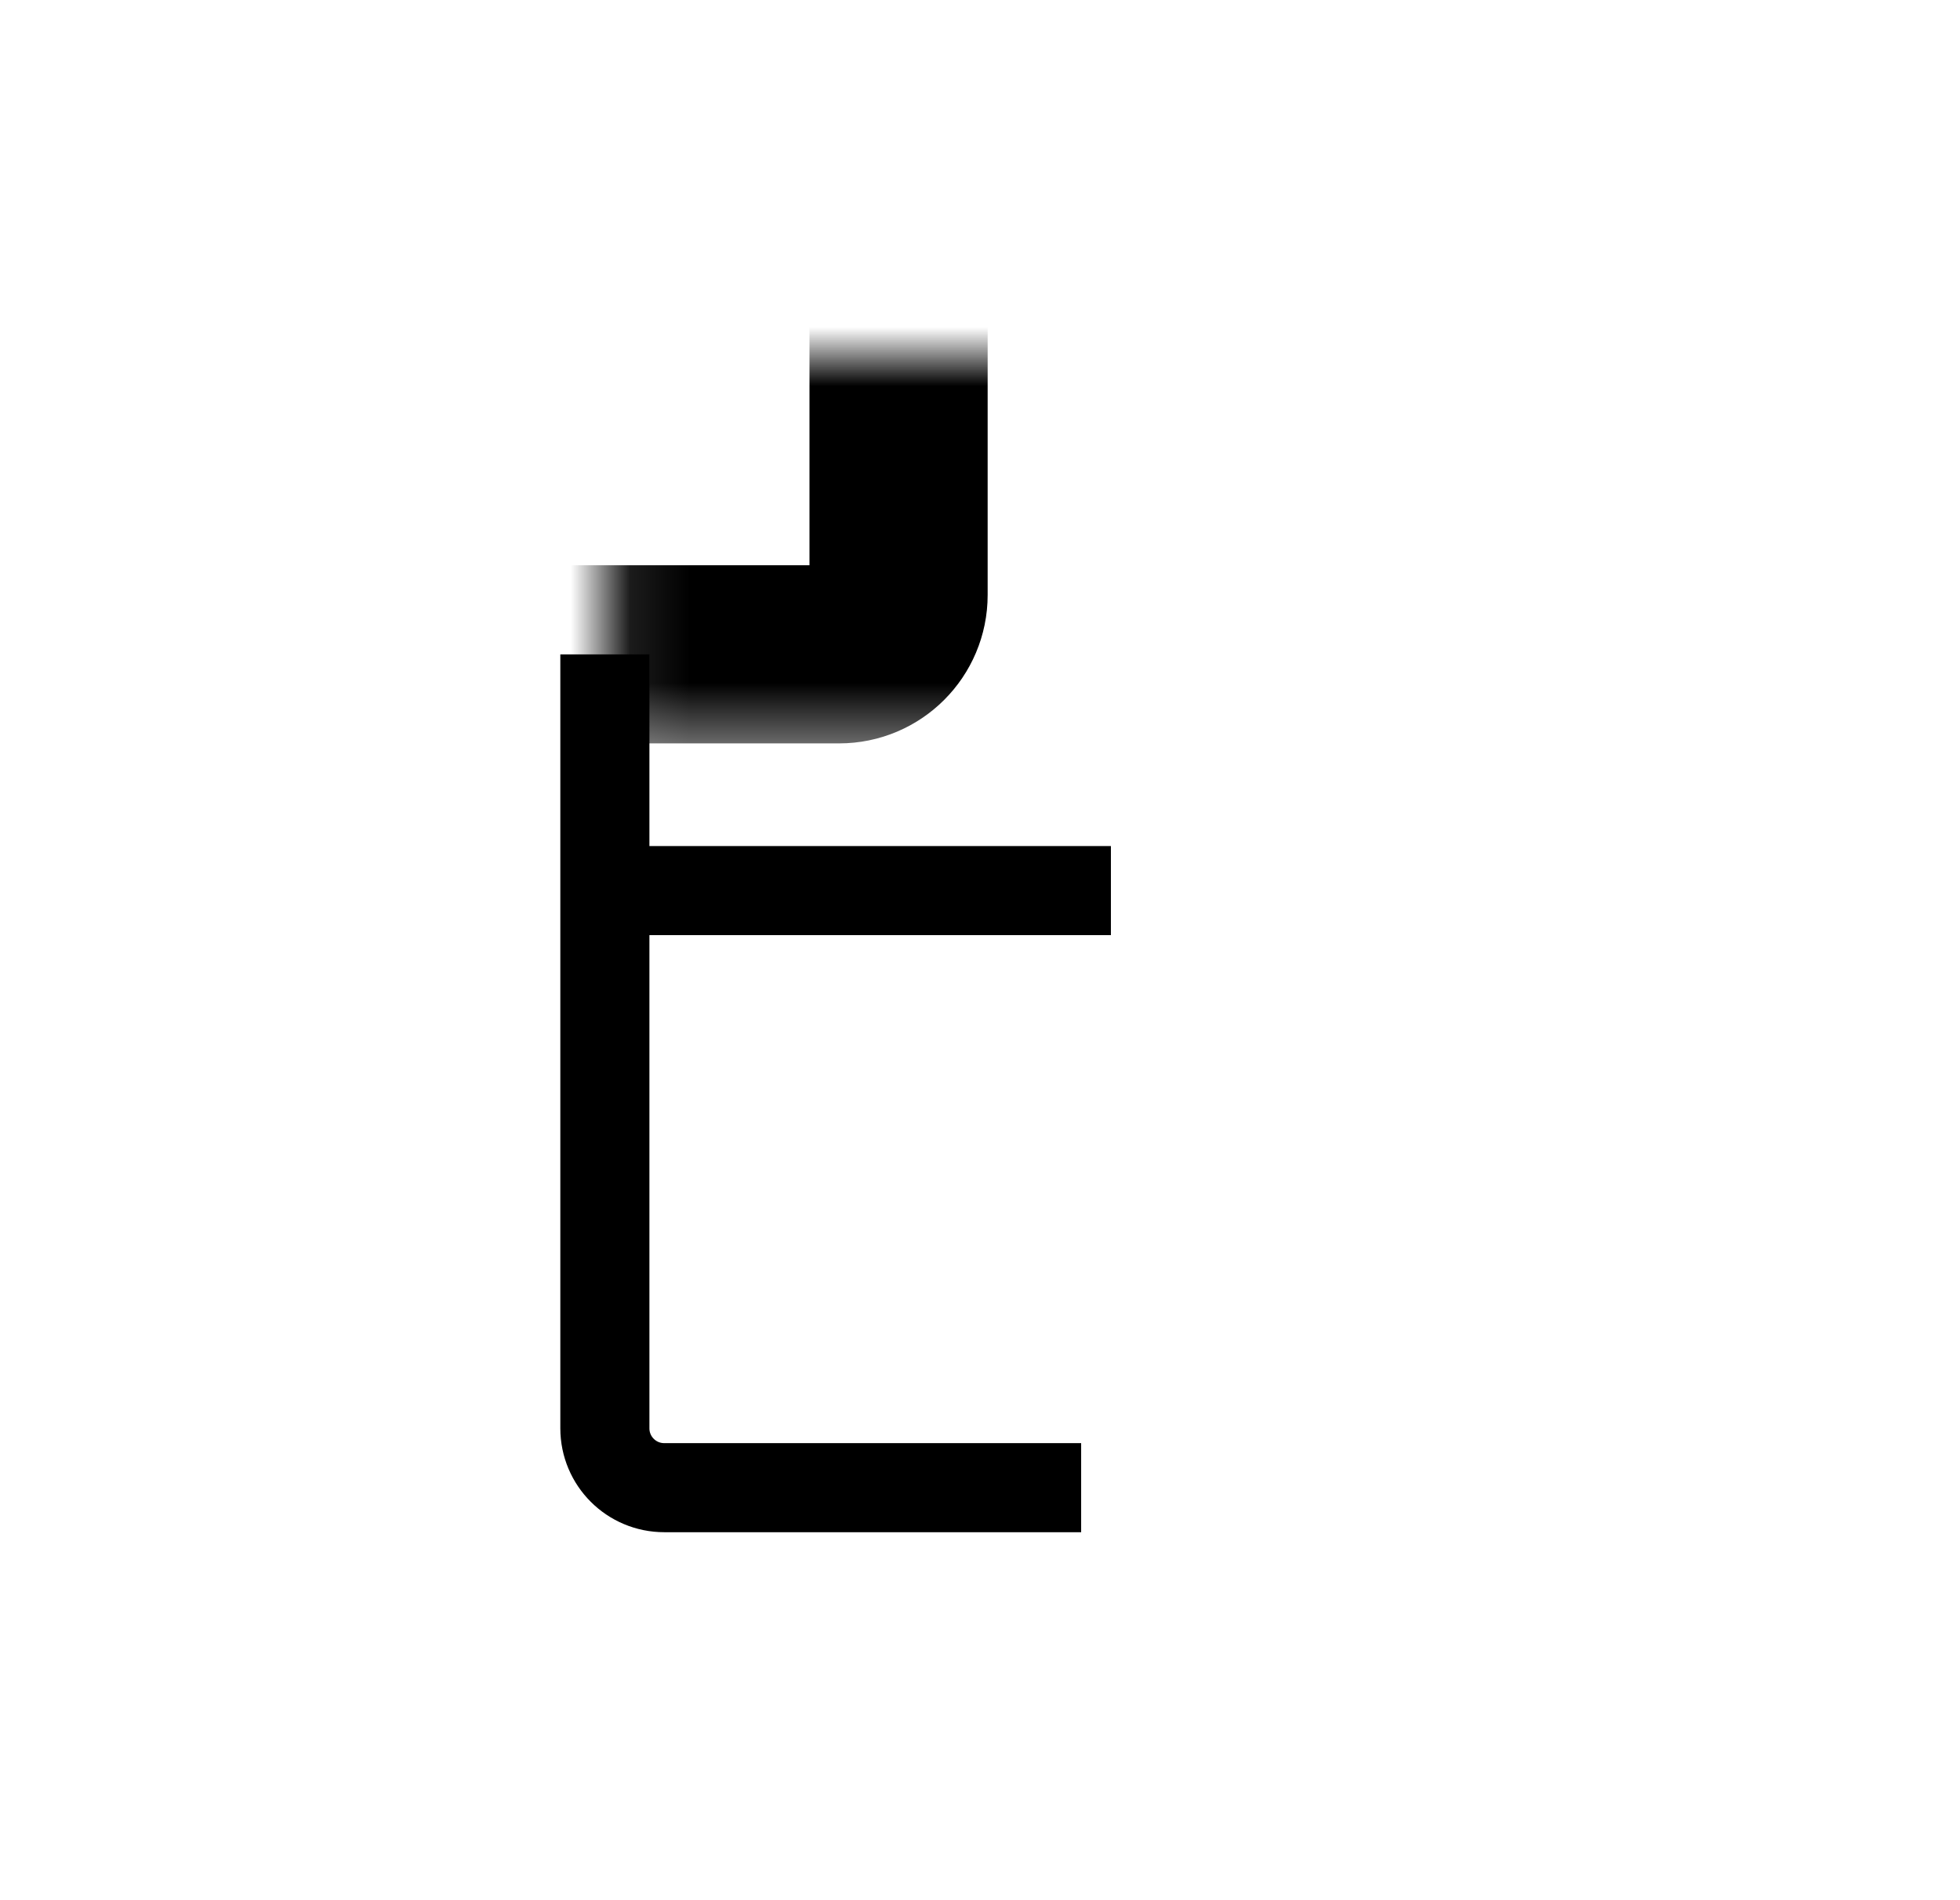
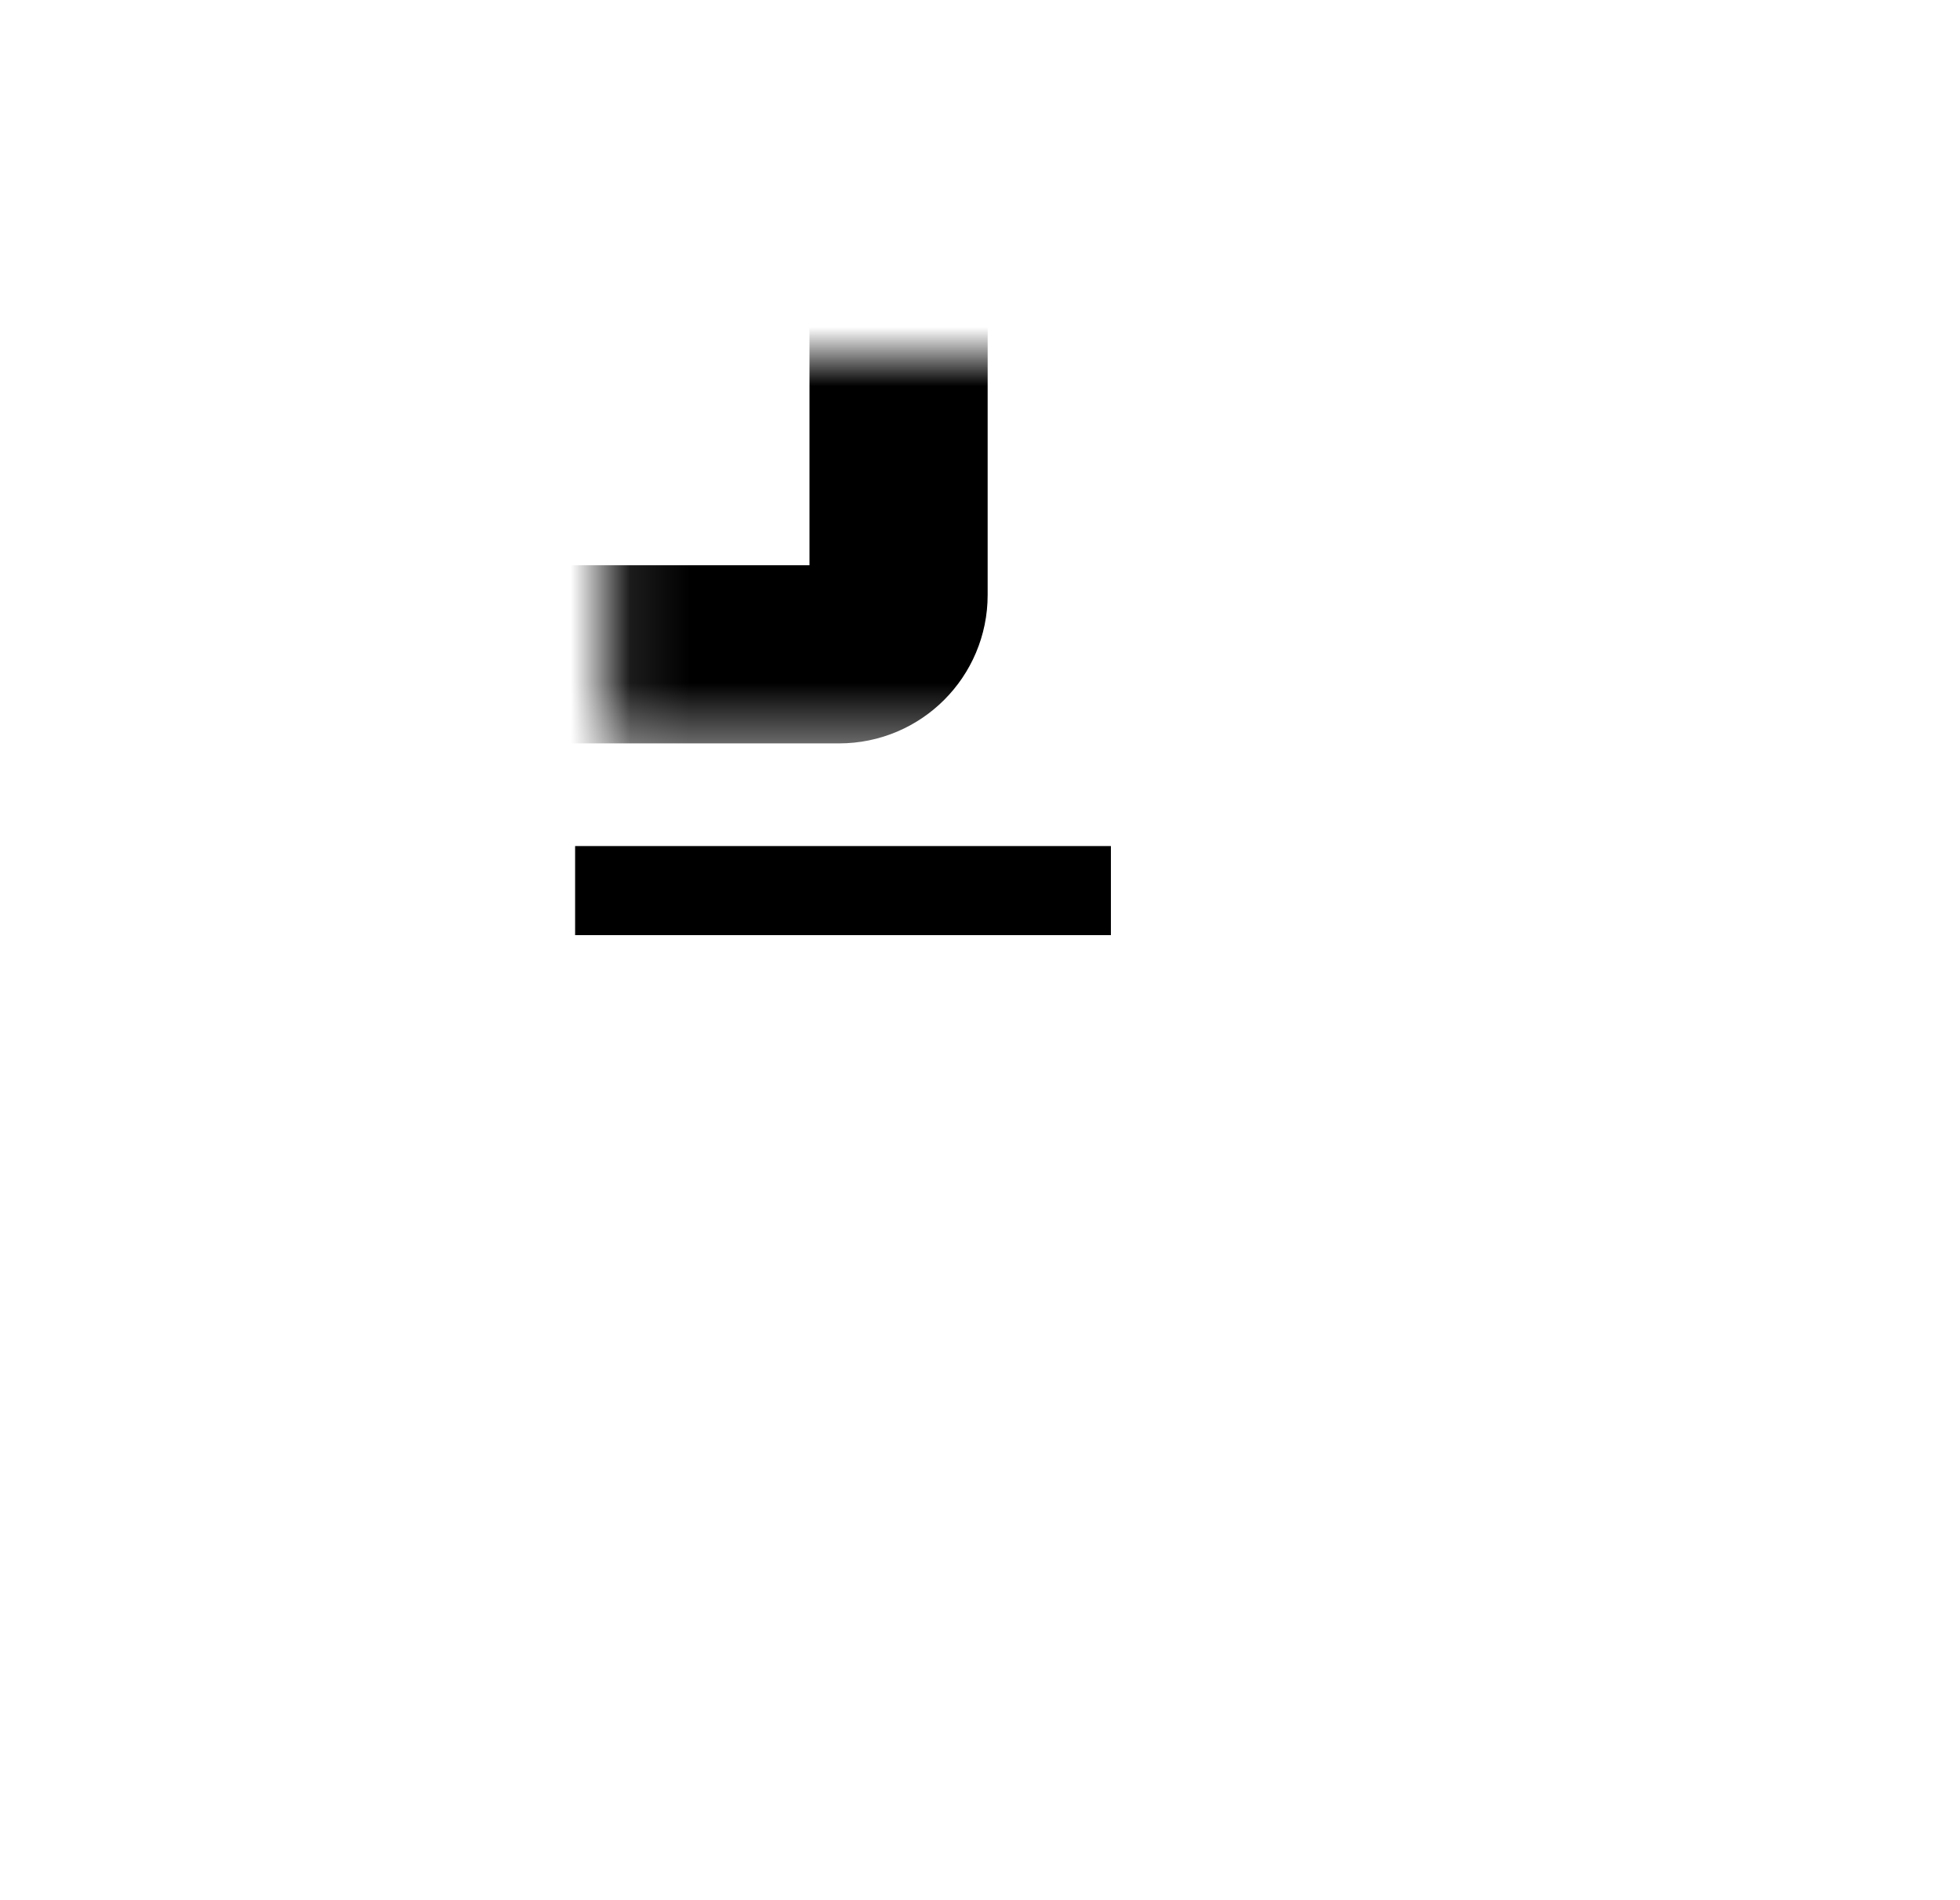
<svg xmlns="http://www.w3.org/2000/svg" width="33" height="32" viewBox="0 0 33 32" fill="none">
  <mask id="path-1-inside-1_11189_72408" fill="white">
    <rect x="5.105" y="3" width="10.024" height="8.019" rx="1" />
  </mask>
  <rect x="5.105" y="3" width="10.024" height="8.019" rx="1" stroke="black" stroke-width="3" mask="url(#path-1-inside-1_11189_72408)" />
  <mask id="path-2-inside-2_11189_72408" fill="white">
    <rect x="18.203" y="10.988" width="10.024" height="8.019" rx="1" />
  </mask>
  <rect x="18.203" y="10.988" width="10.024" height="8.019" rx="1" stroke="black" stroke-width="3" mask="url(#path-2-inside-2_11189_72408)" />
  <mask id="path-3-inside-3_11189_72408" fill="white">
    <rect x="18.203" y="20.98" width="10.024" height="8.019" rx="1" />
  </mask>
  <rect x="18.203" y="20.98" width="10.024" height="8.019" rx="1" stroke="black" stroke-width="3" mask="url(#path-3-inside-3_11189_72408)" />
-   <path d="M10.184 11.02V24.053C10.184 24.606 10.631 25.053 11.184 25.053H18.203" stroke="black" stroke-width="1.5" />
  <path d="M9.683 14.998H18.704" stroke="black" stroke-width="1.5" />
</svg>